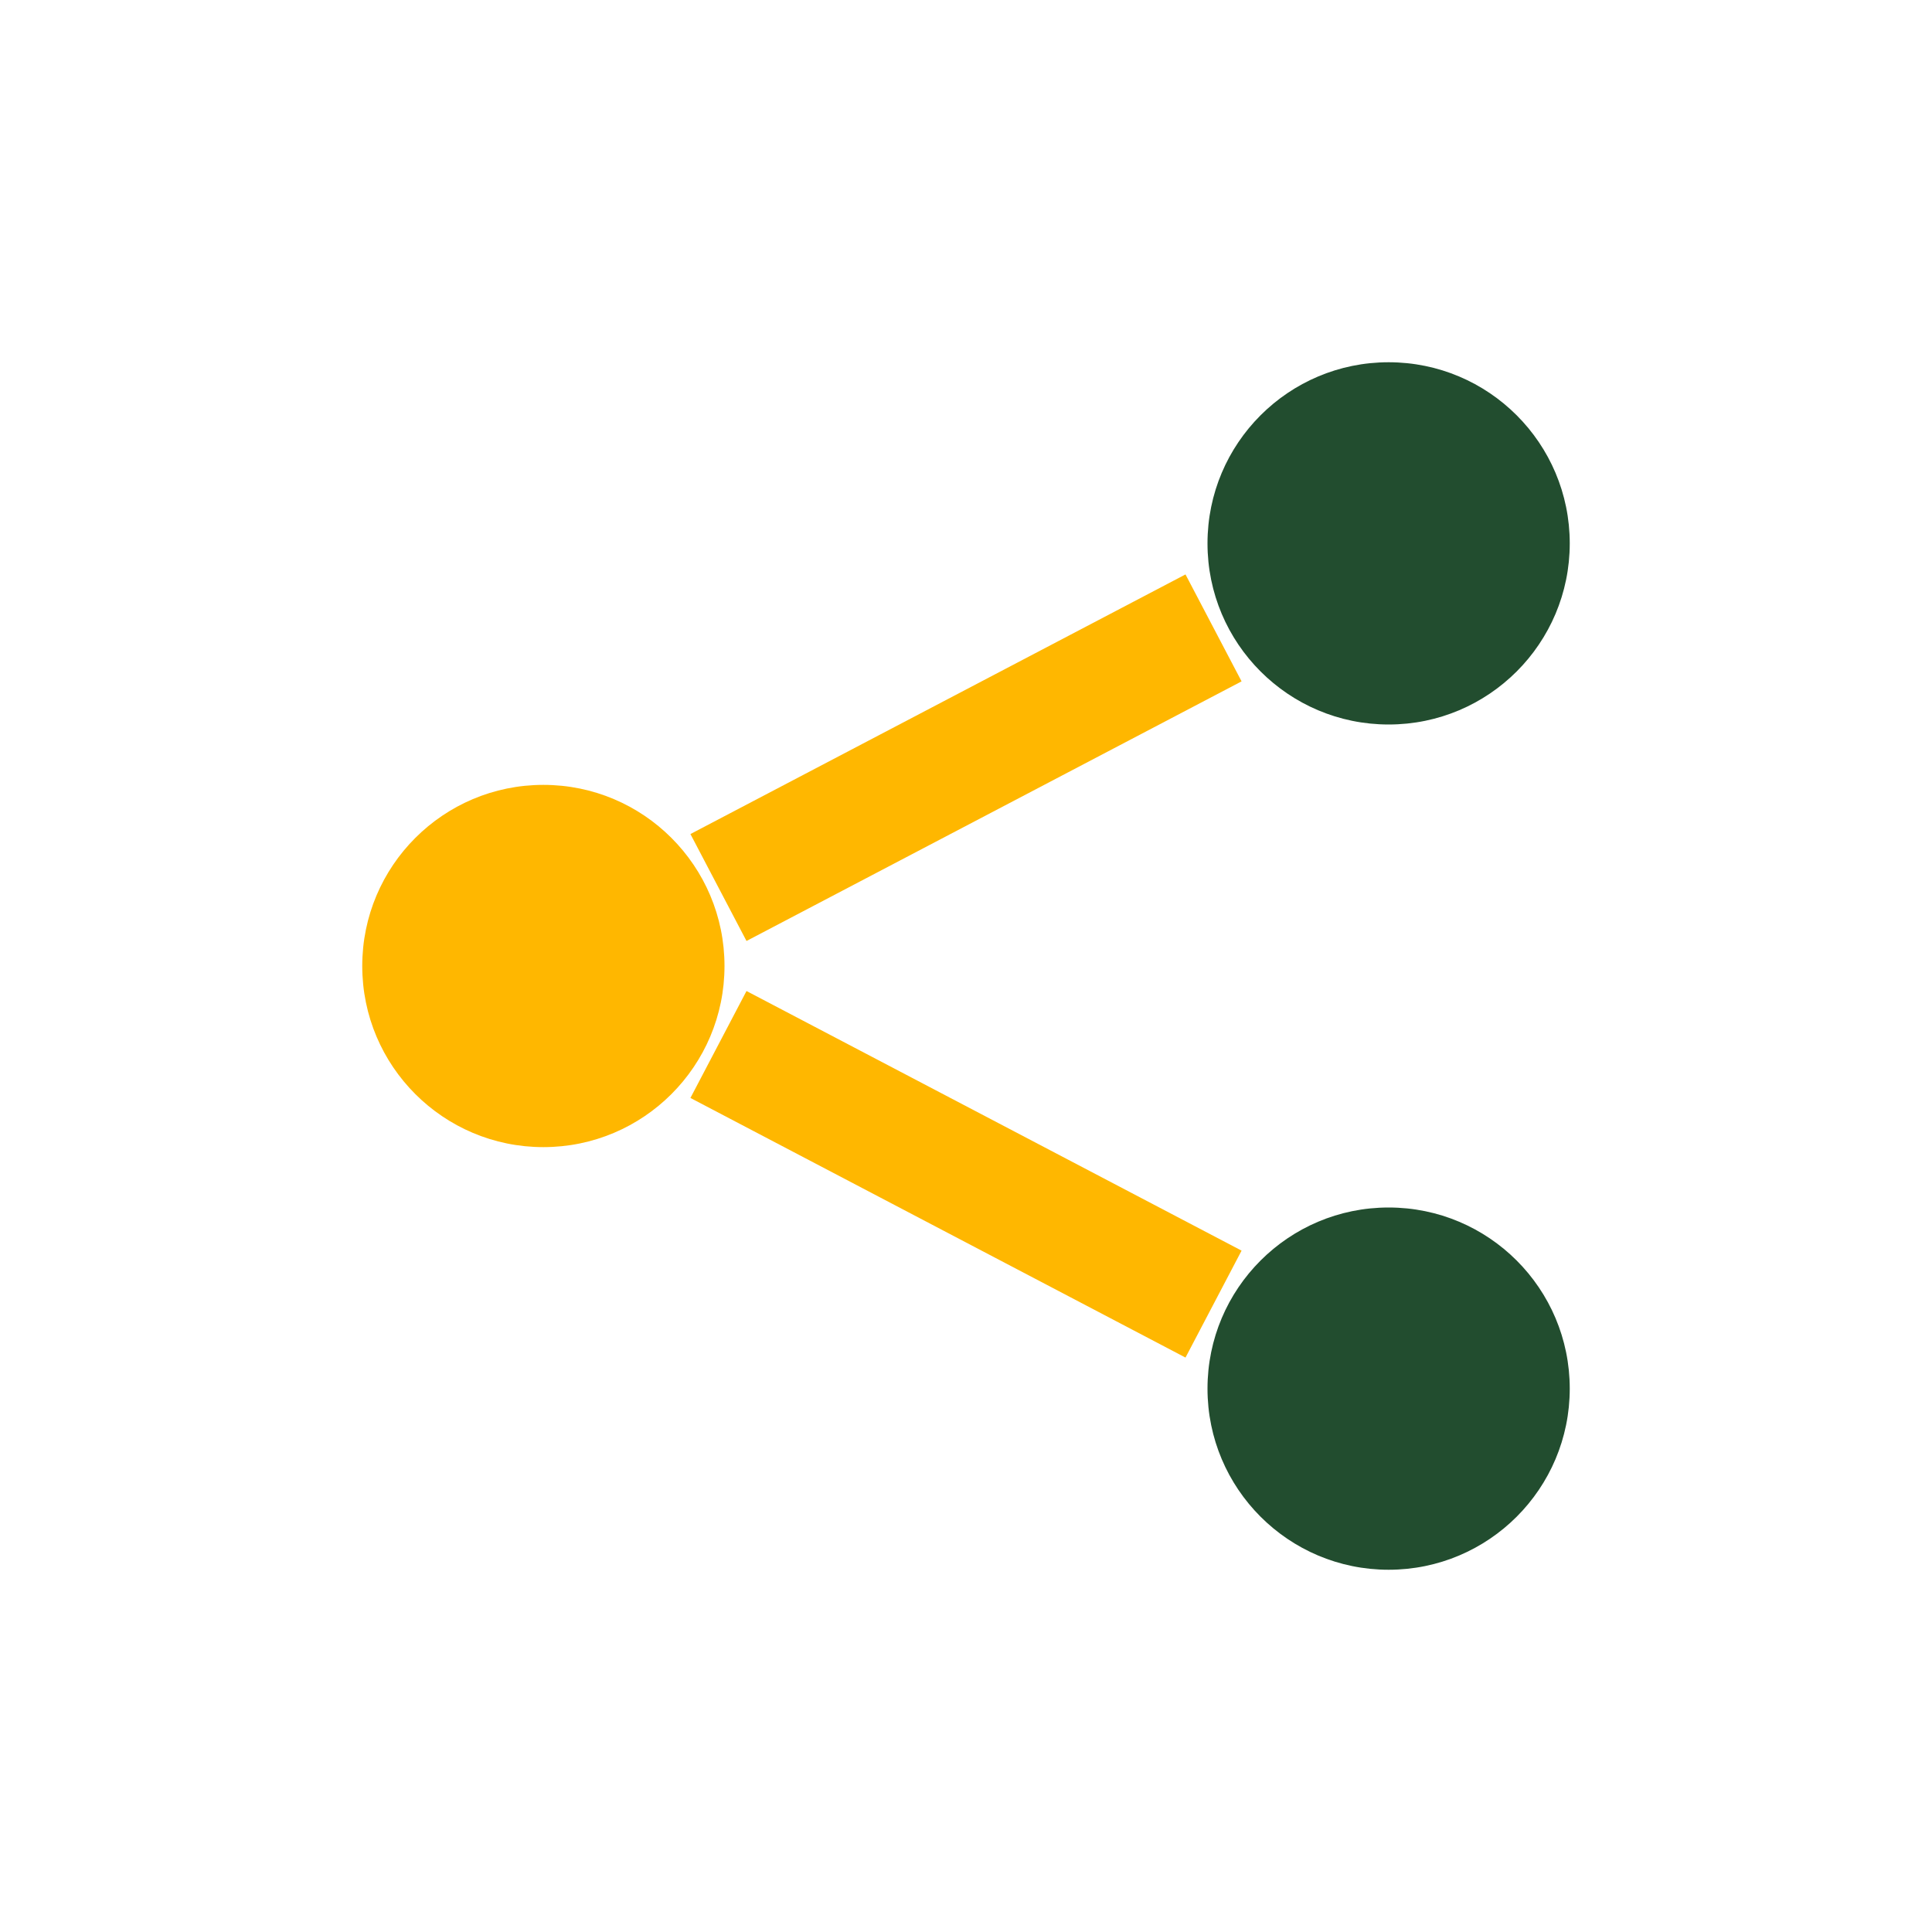
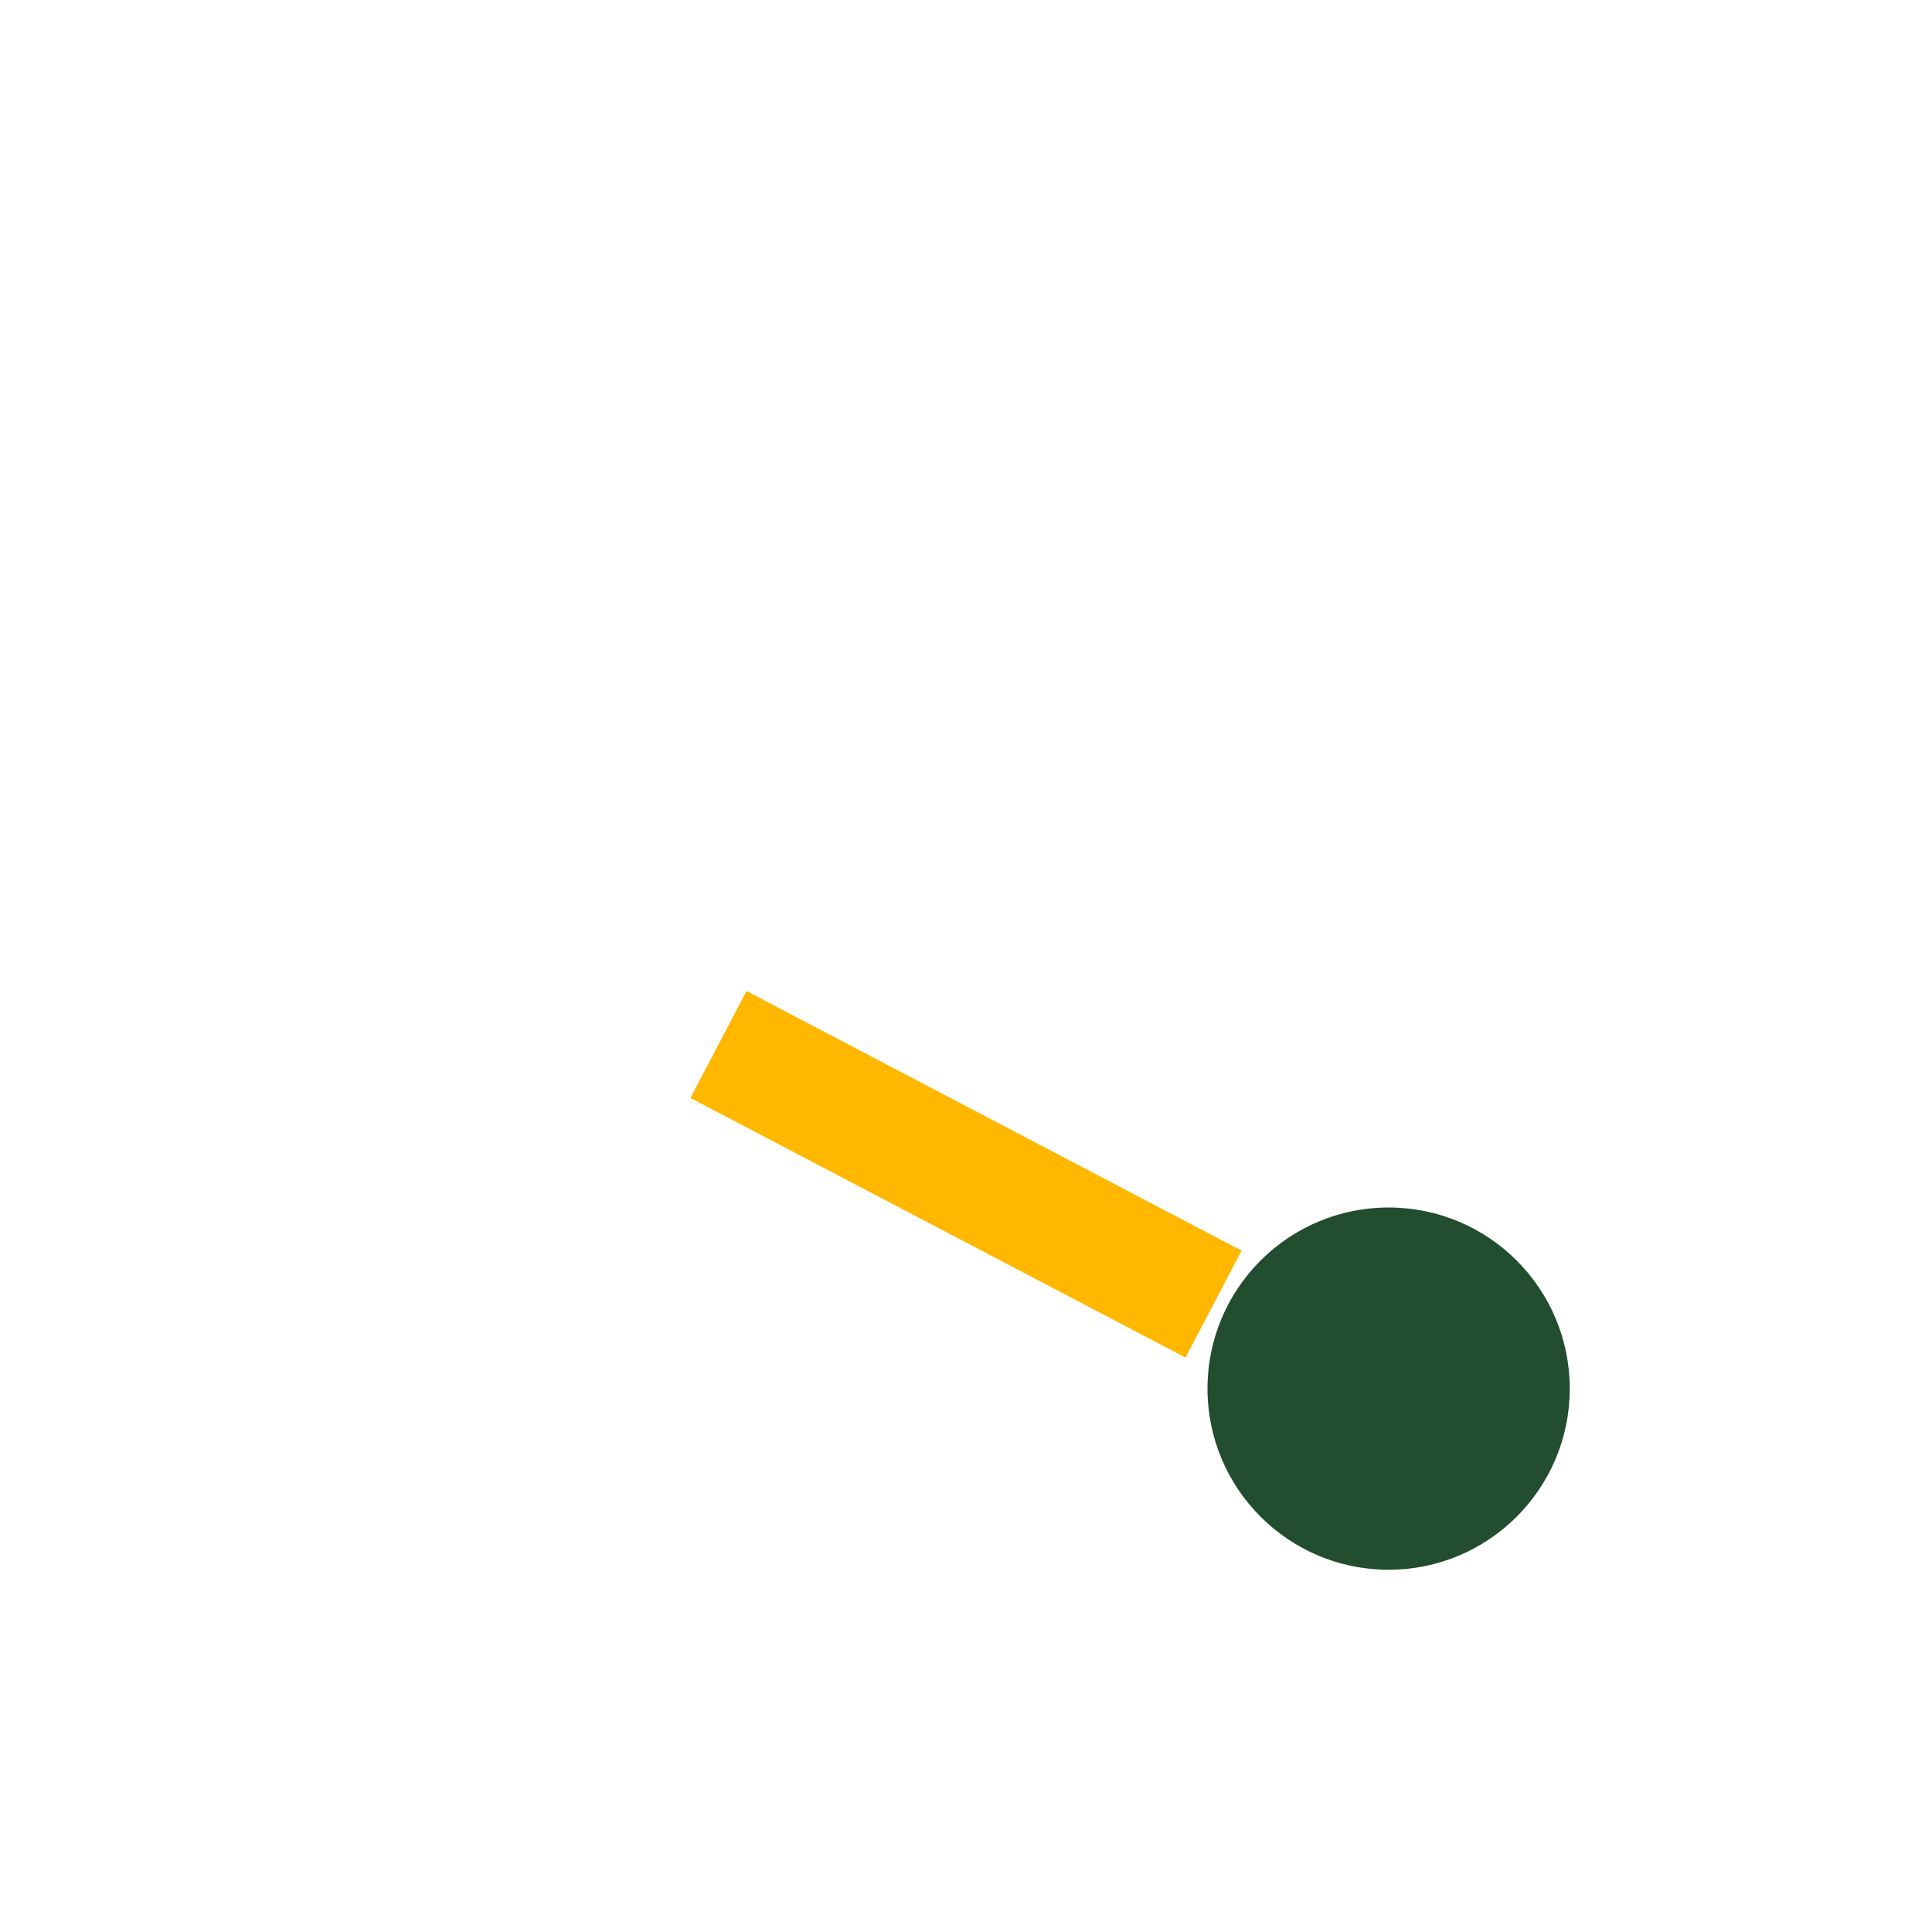
<svg xmlns="http://www.w3.org/2000/svg" width="32" height="32" viewBox="0 0 32 32">
-   <circle cx="23" cy="9" r="3" fill="#224D2F" />
-   <circle cx="9" cy="16" r="3" fill="#FFB700" />
  <circle cx="23" cy="23" r="3" fill="#224D2F" />
-   <path d="M11.9 17.3l8.2 4.3m0-11.2l-8.2 4.3" stroke="#FFB700" stroke-width="2" fill="none" />
+   <path d="M11.9 17.3l8.2 4.3m0-11.2" stroke="#FFB700" stroke-width="2" fill="none" />
</svg>